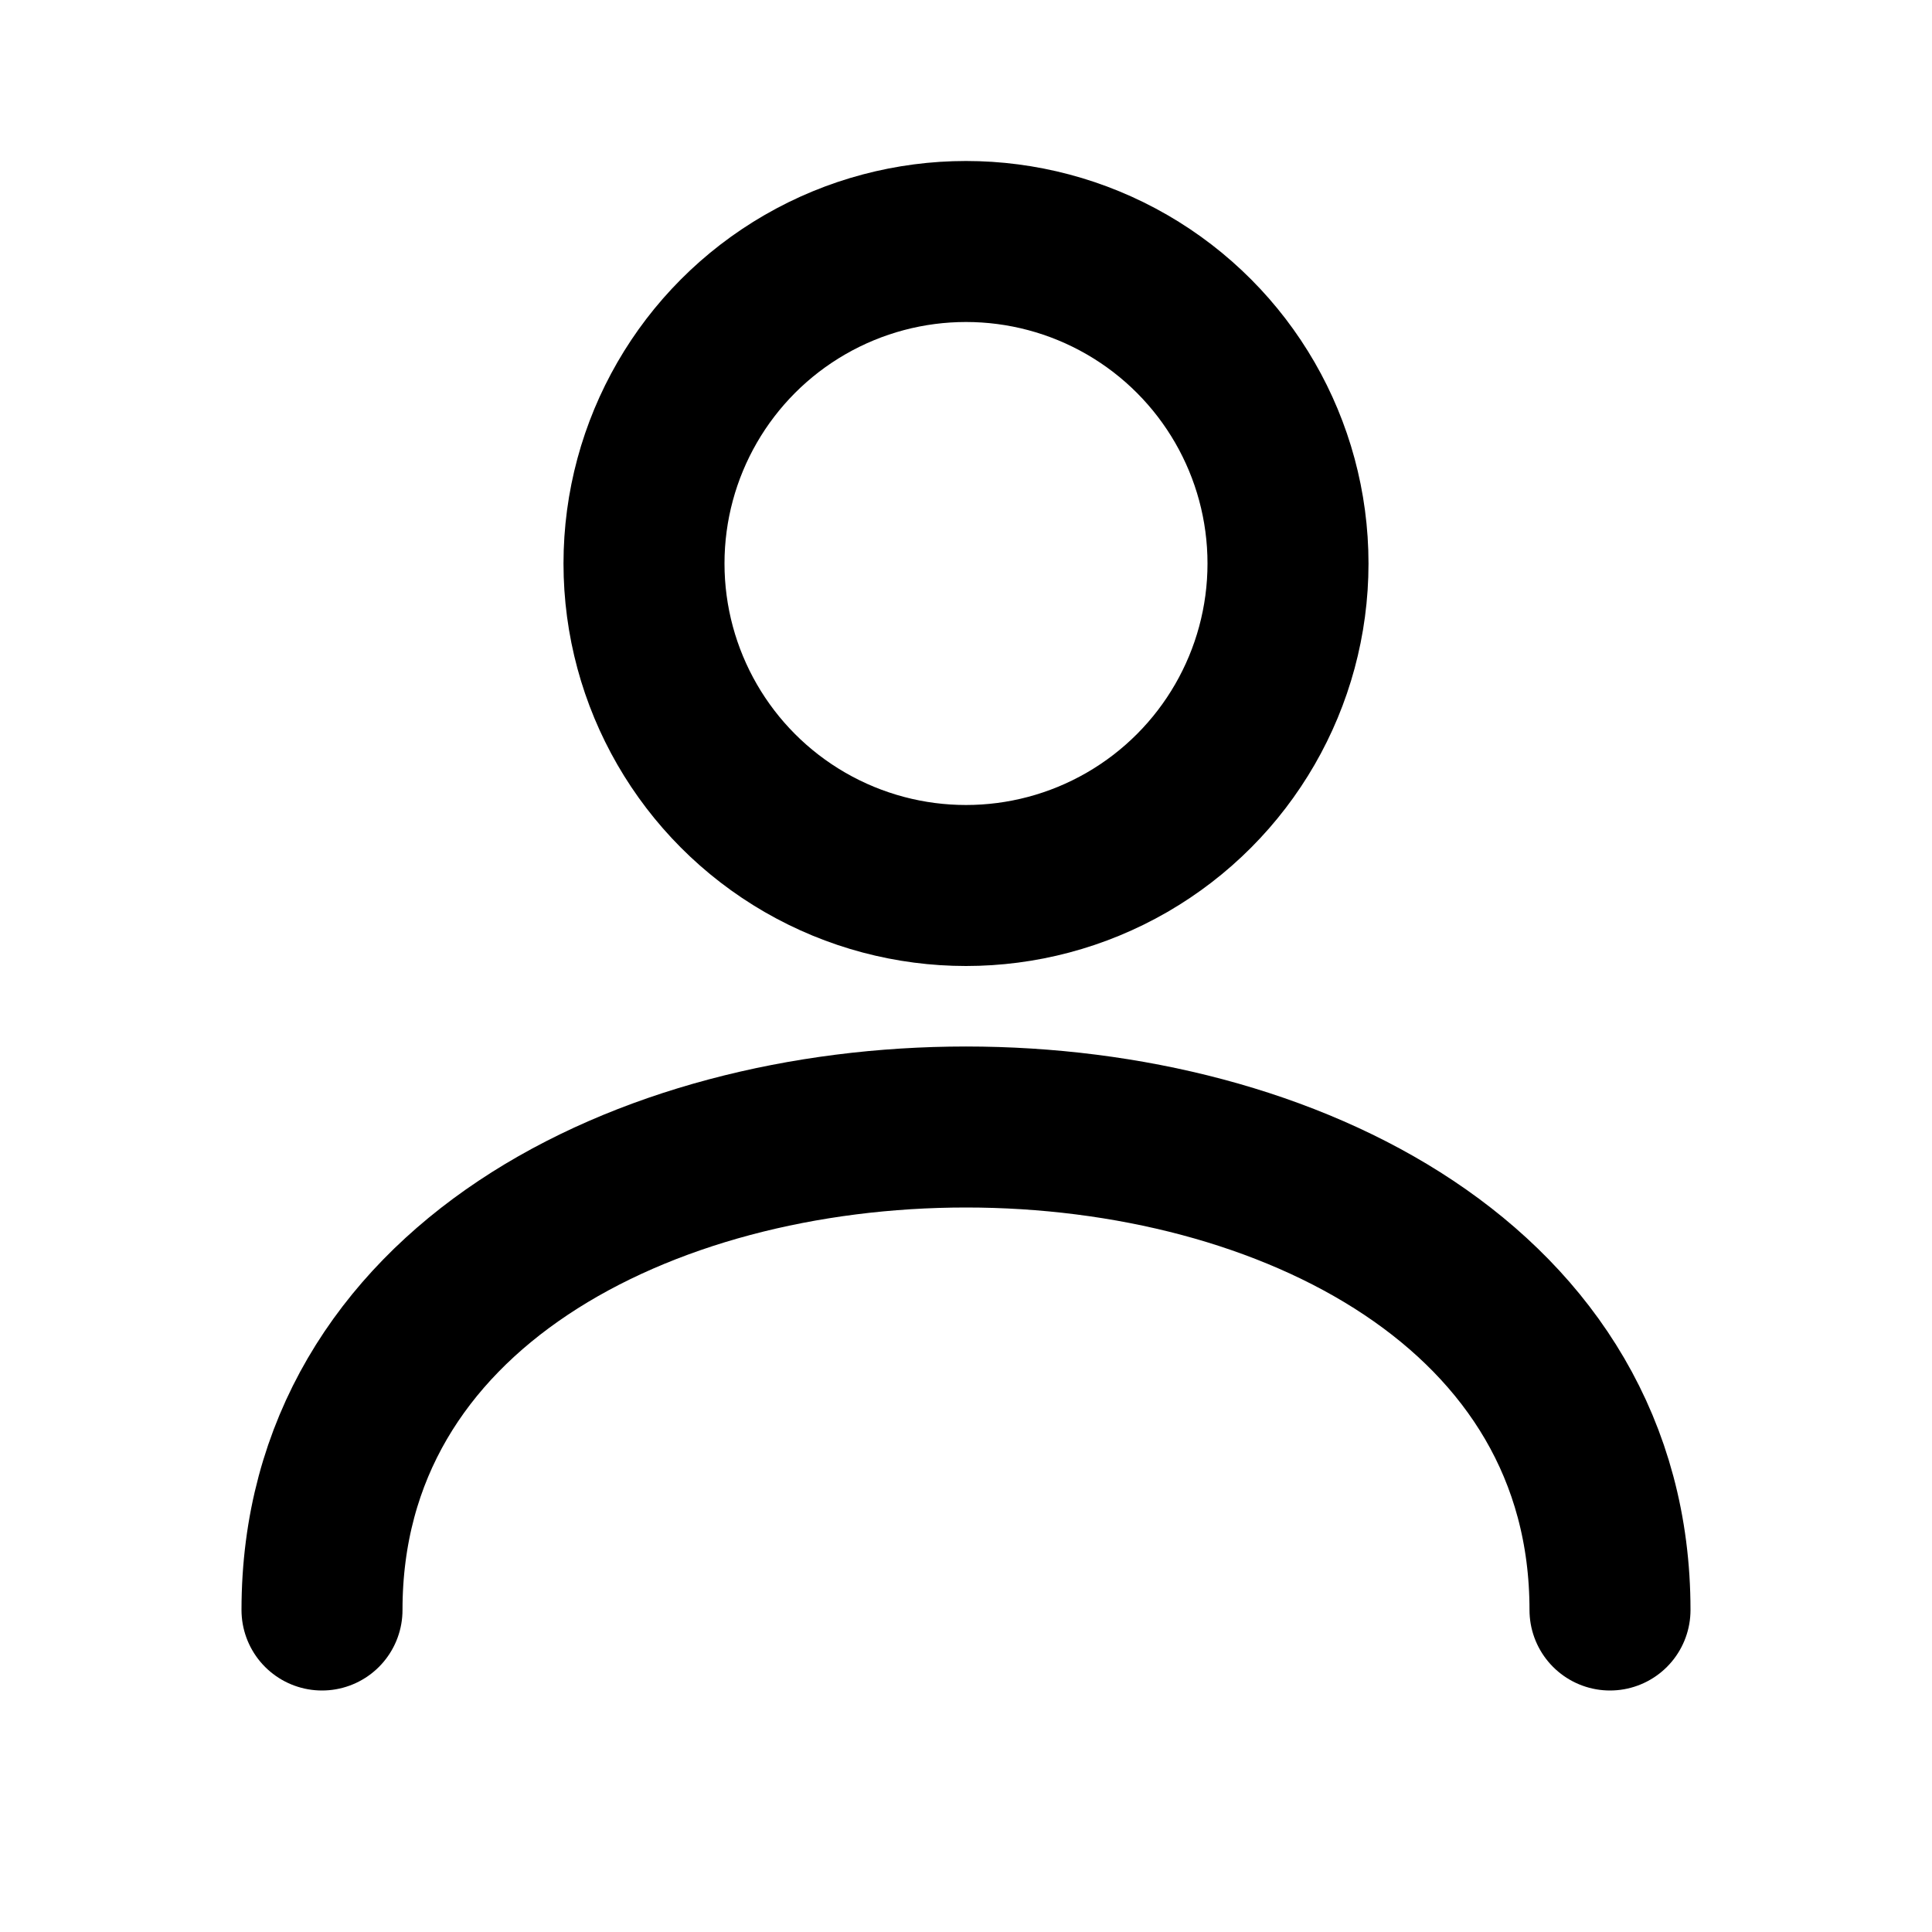
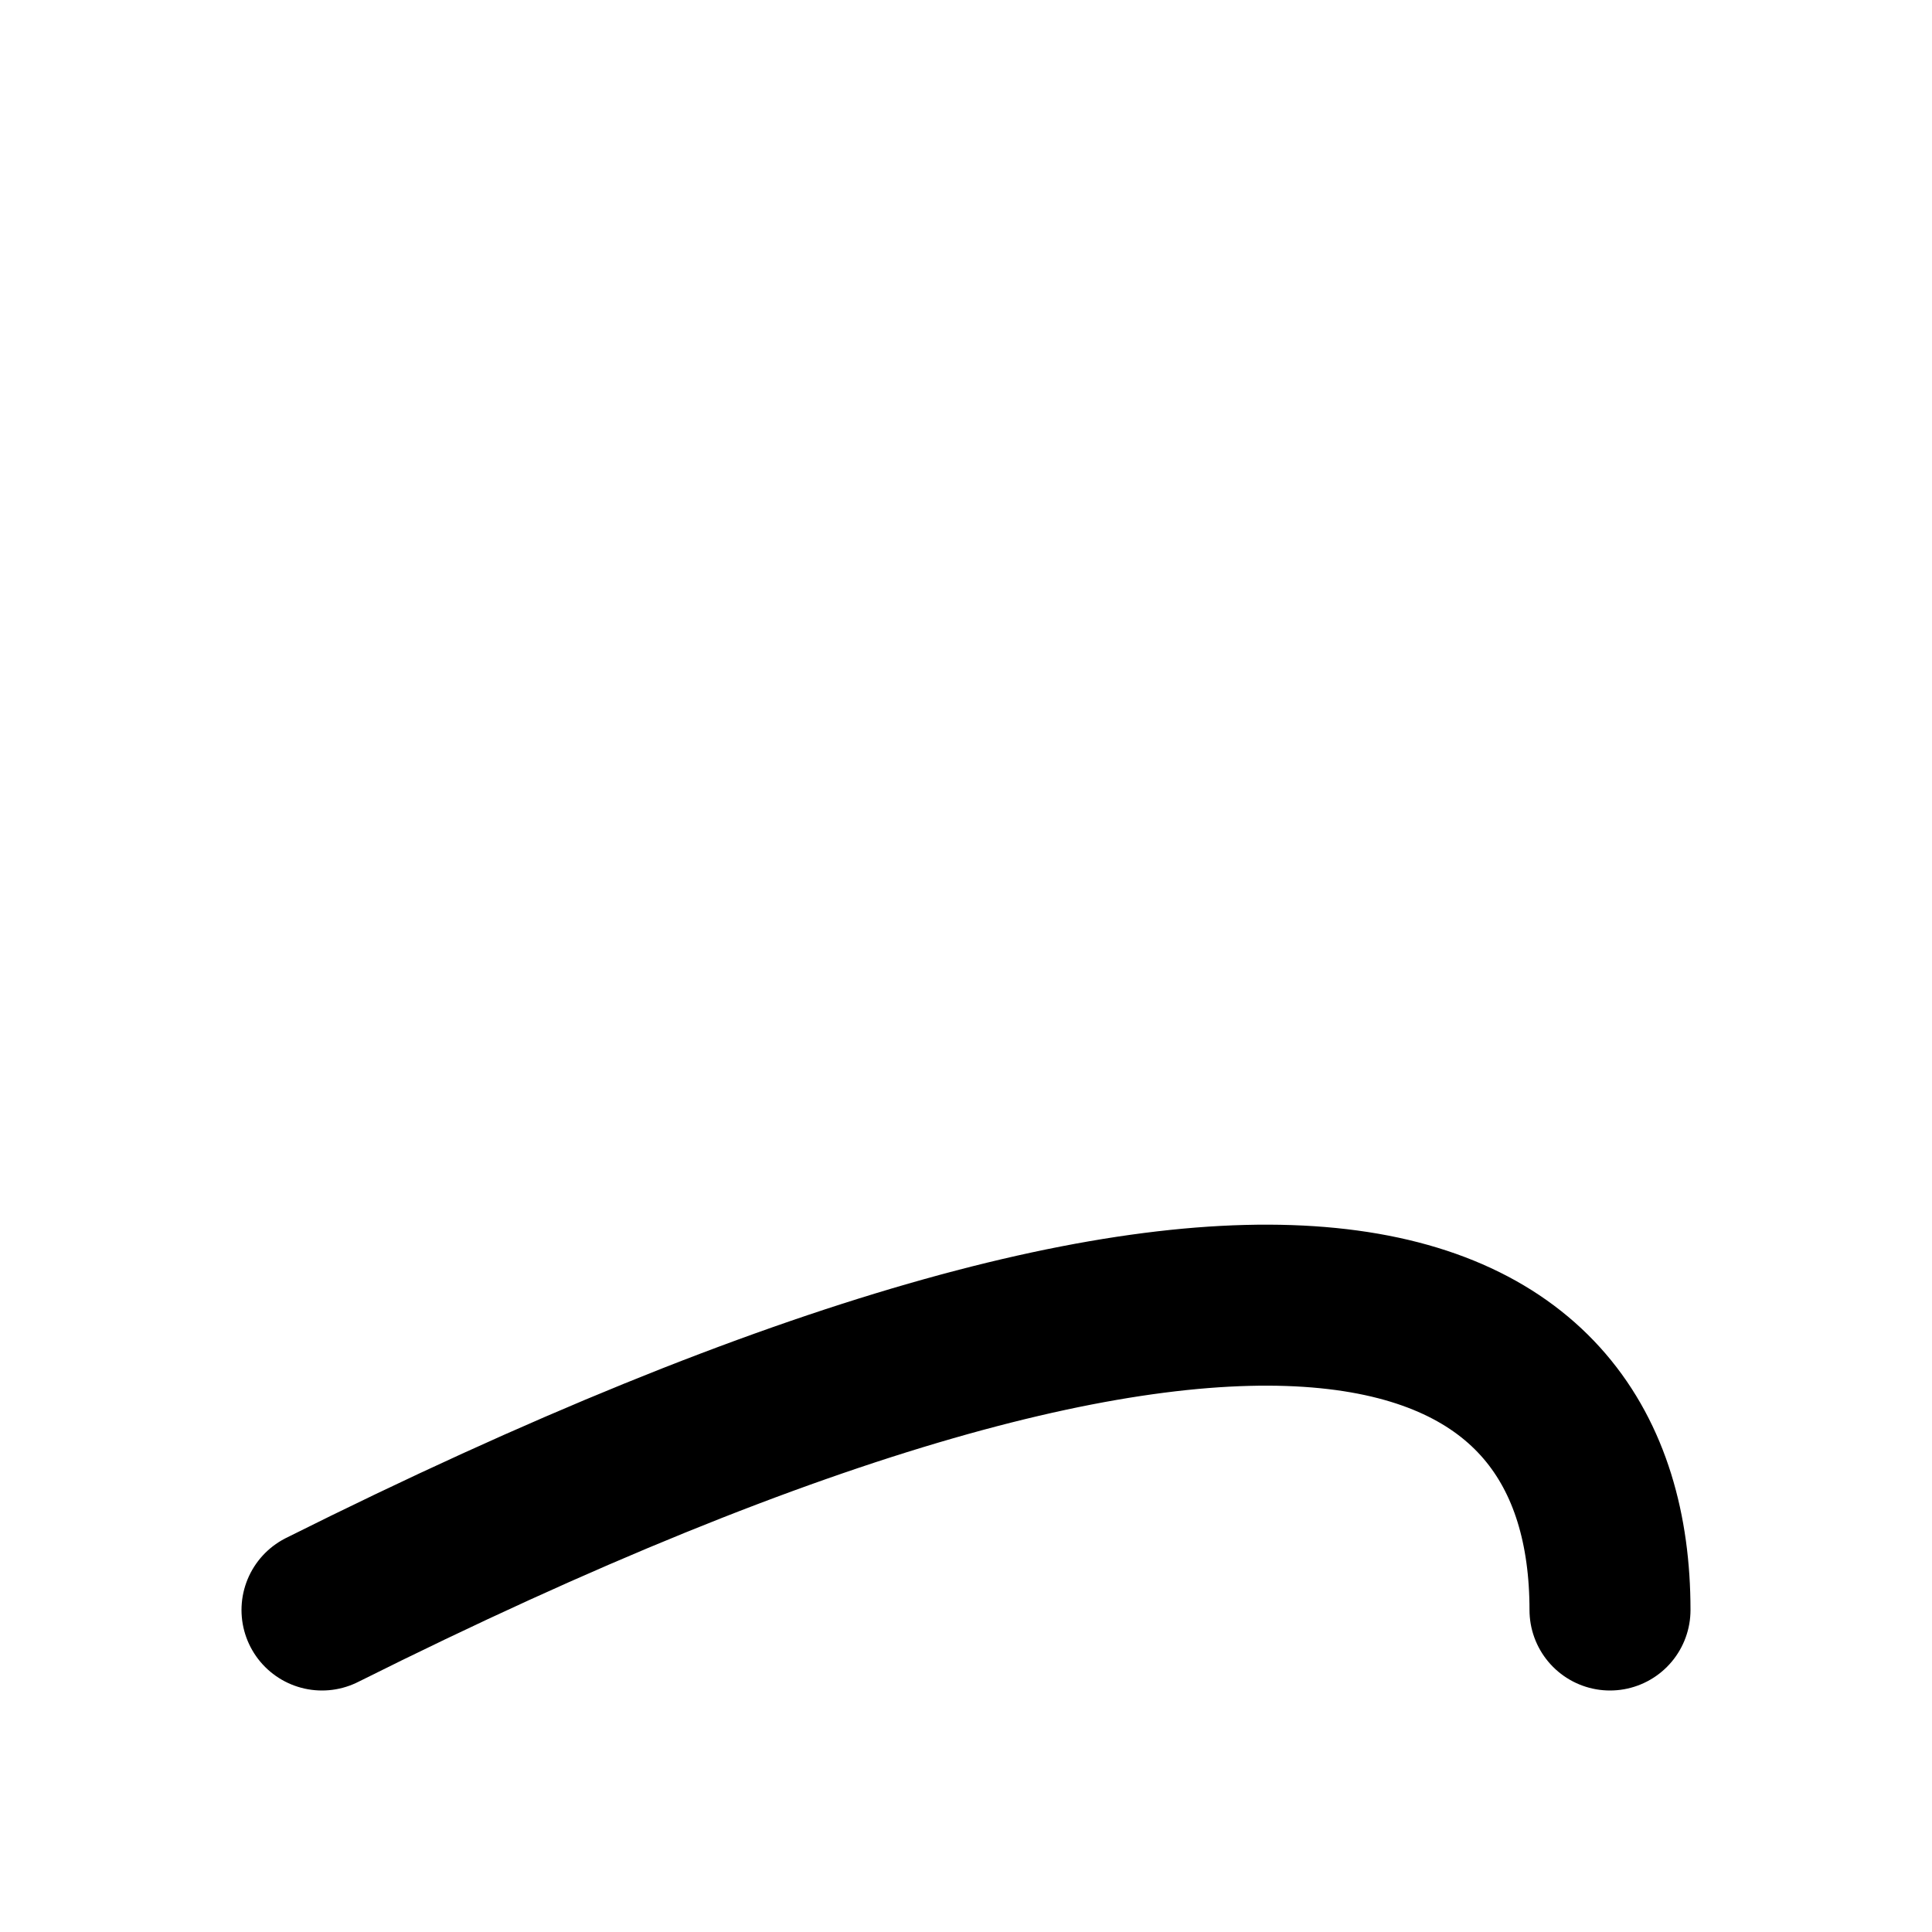
<svg xmlns="http://www.w3.org/2000/svg" width="32" height="32" viewBox="0 0 24 24" fill="none">
-   <circle cx="12" cy="7" r="4" stroke="black" stroke-width="2" />
-   <path d="M4 20C4 16 8 14 12 14C16 14 20 16 20 20" stroke="black" stroke-width="2" stroke-linecap="round" />
+   <path d="M4 20C16 14 20 16 20 20" stroke="black" stroke-width="2" stroke-linecap="round" />
</svg>